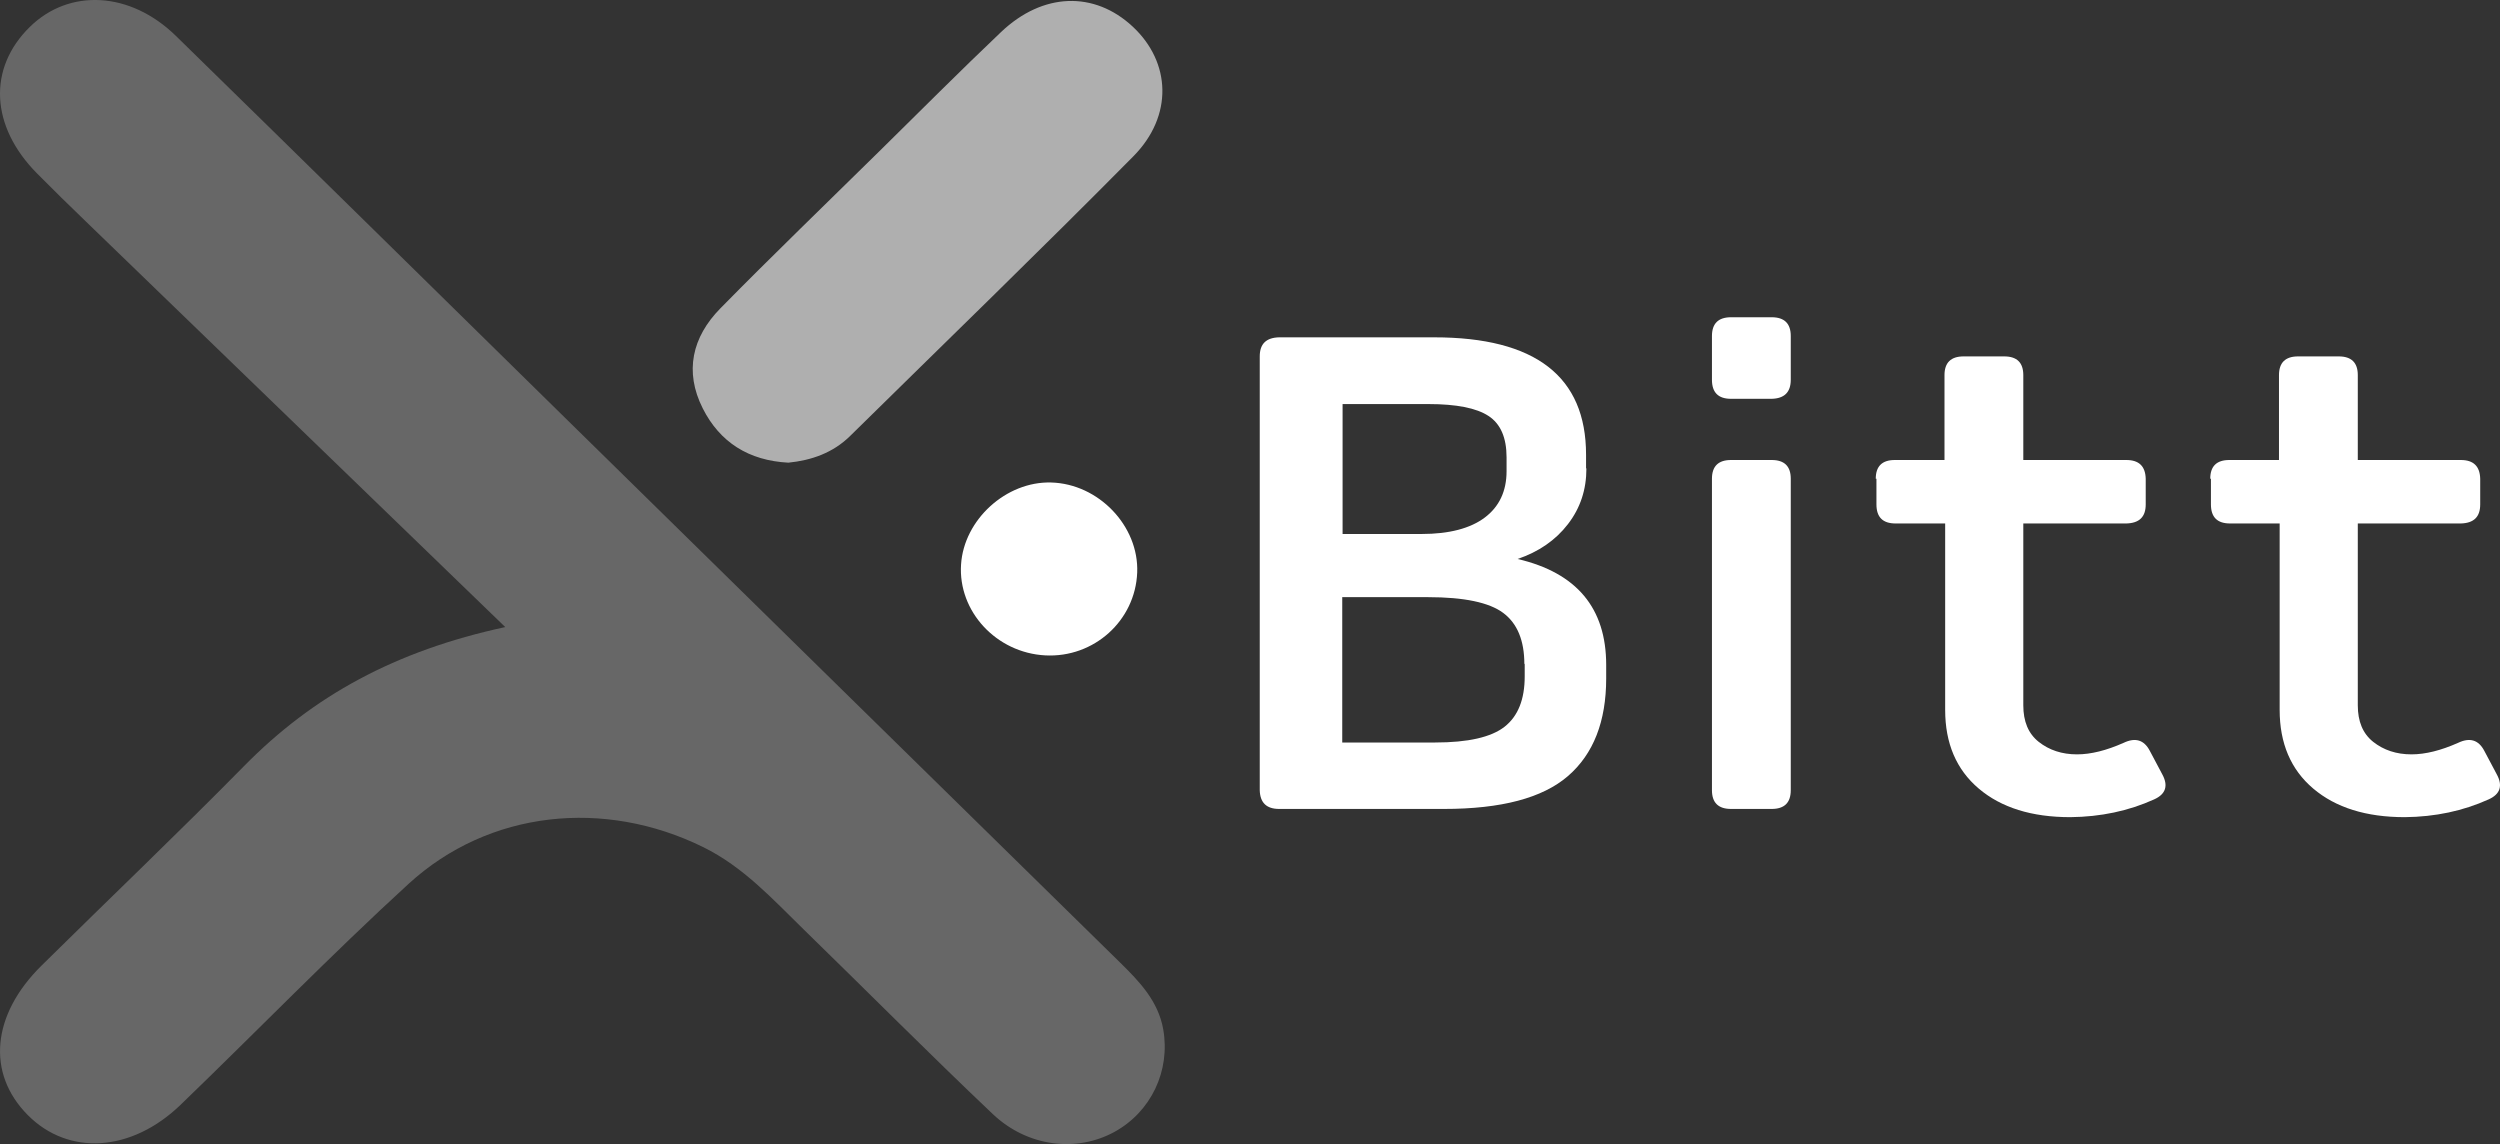
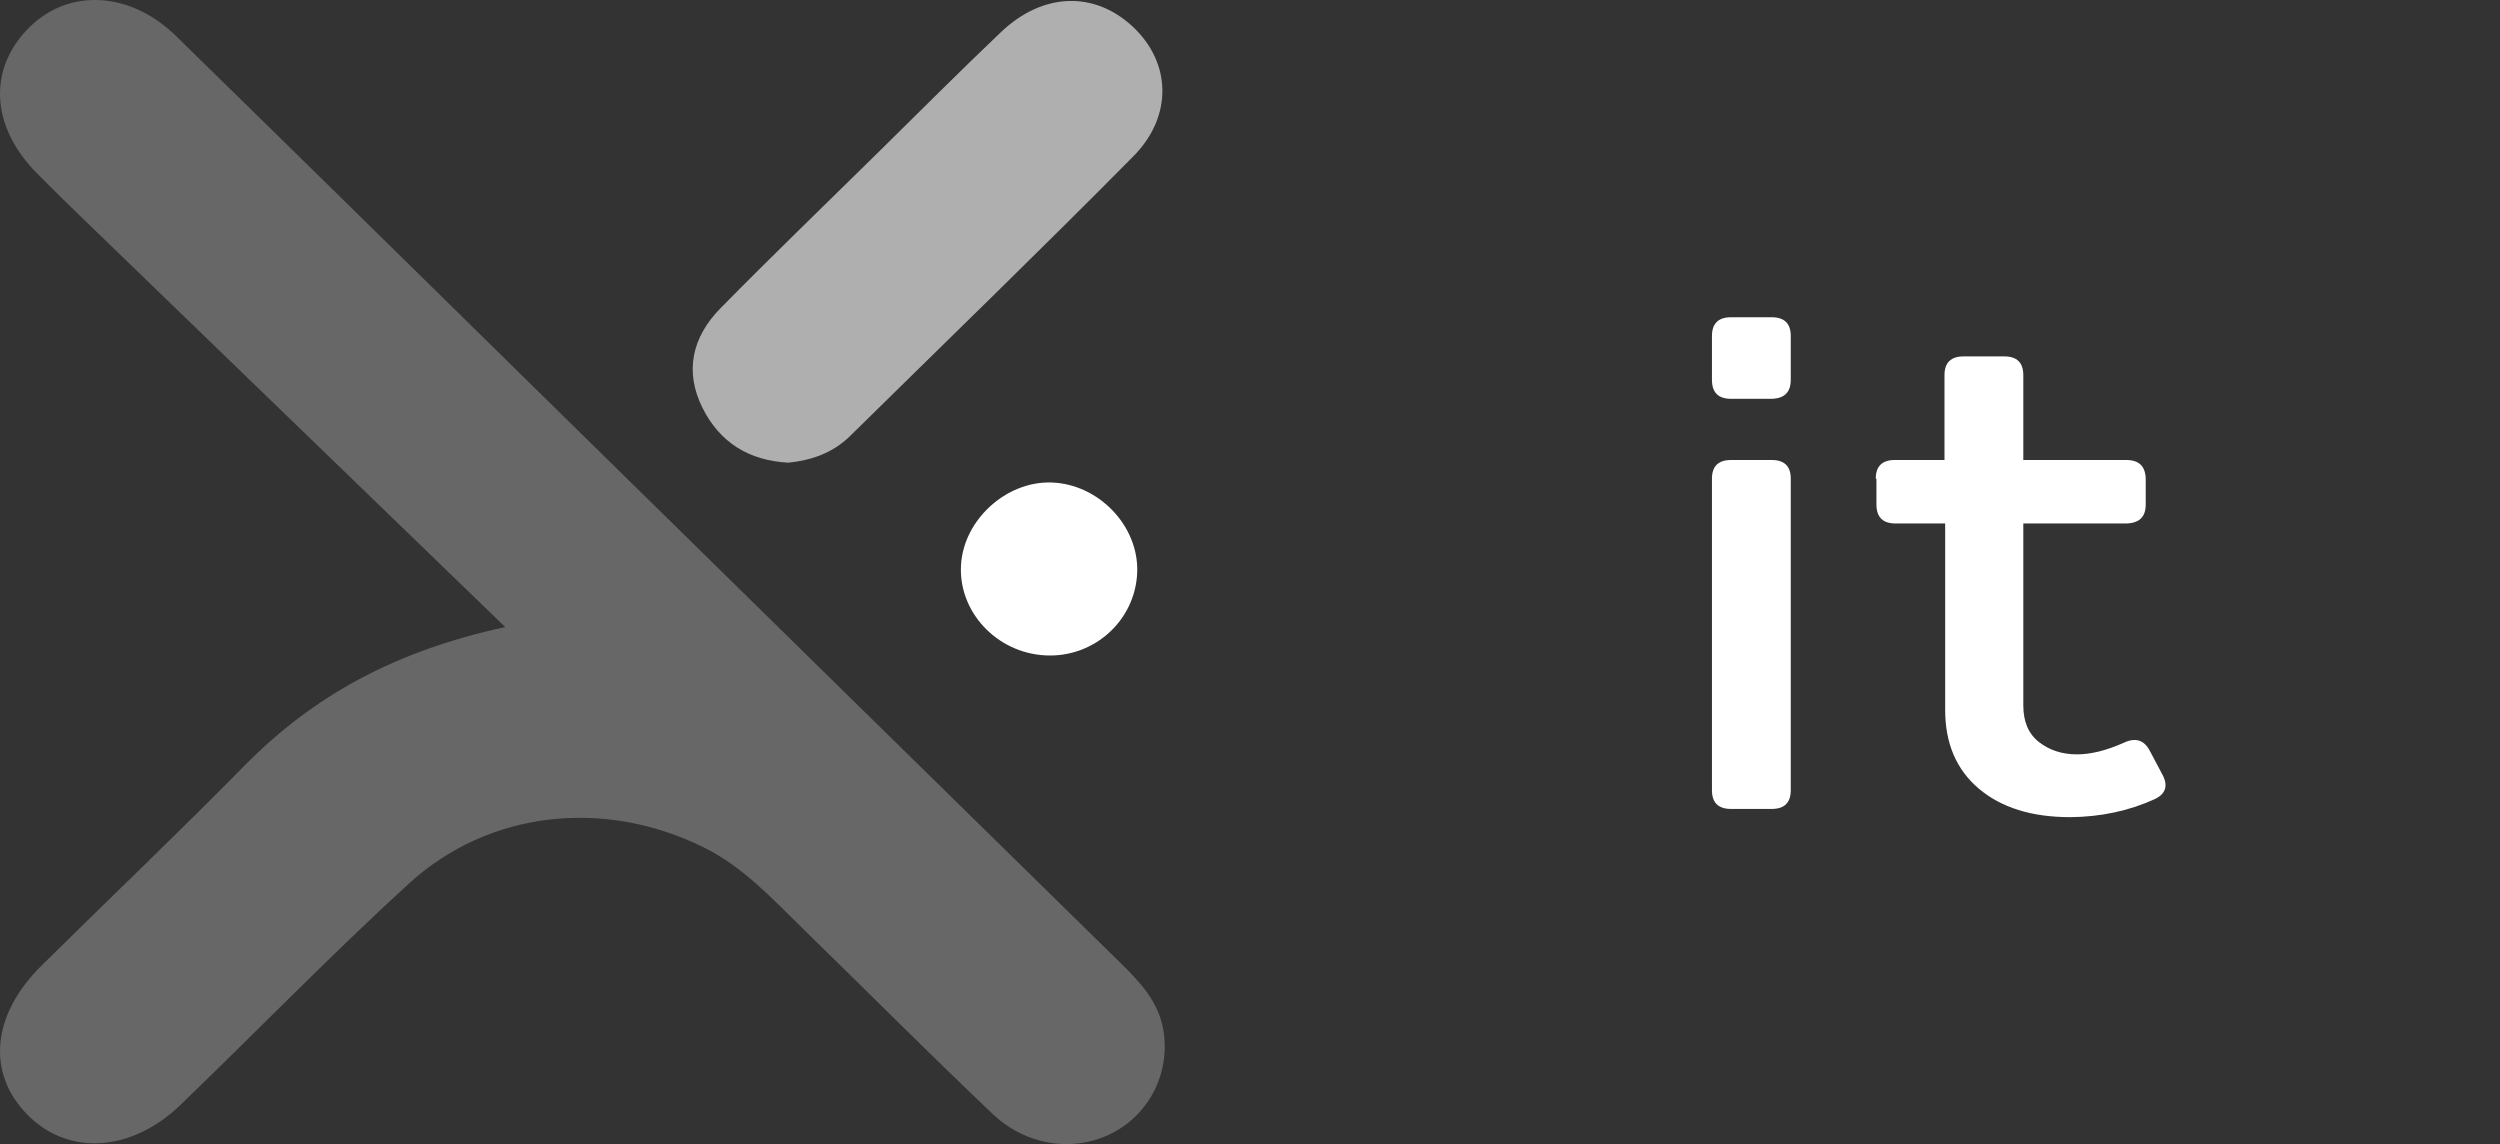
<svg xmlns="http://www.w3.org/2000/svg" width="59" height="27" viewBox="0 0 59 27" fill="none">
  <rect x="0" y="0" width="59" height="27" fill="#333333" stroke="none" />
-   <path d="M37.431 11.05V10.732C37.431 8.884 36.236 7.961 33.846 7.961H30.189C29.881 7.968 29.73 8.116 29.73 8.411V18.649C29.738 18.944 29.889 19.091 30.189 19.091H34.075C35.429 19.091 36.402 18.835 37.004 18.315C37.605 17.795 37.906 17.027 37.906 16.01V15.692C37.906 14.349 37.209 13.518 35.816 13.192C36.315 13.021 36.711 12.75 37.004 12.369C37.297 11.989 37.439 11.554 37.439 11.058L37.431 11.05ZM35.555 11.12C35.555 11.593 35.381 11.958 35.041 12.214C34.701 12.47 34.202 12.602 33.553 12.602H31.685V9.536H33.711C34.368 9.536 34.843 9.629 35.128 9.816C35.413 10.002 35.555 10.328 35.555 10.794V11.12ZM35.983 15.661V15.963C35.983 16.507 35.825 16.902 35.508 17.151C35.191 17.399 34.645 17.523 33.87 17.523H31.677V14.093H33.703C34.55 14.093 35.144 14.217 35.476 14.465C35.809 14.713 35.975 15.117 35.975 15.676L35.983 15.661Z" fill="white" />
  <path d="M40.402 7.93V8.962C40.402 9.265 40.553 9.412 40.853 9.412H41.811C42.112 9.404 42.262 9.257 42.262 8.962V7.93C42.262 7.635 42.112 7.487 41.811 7.487H40.853C40.553 7.487 40.402 7.635 40.402 7.93ZM40.402 11.298V18.649C40.402 18.944 40.553 19.091 40.853 19.091H41.811C42.112 19.091 42.262 18.944 42.262 18.649V11.298C42.262 11.003 42.112 10.856 41.811 10.856H40.853C40.553 10.856 40.402 11.003 40.402 11.298Z" fill="white" />
  <path d="M44.284 11.298V11.904C44.284 12.206 44.434 12.354 44.735 12.354H45.906V16.755C45.906 17.539 46.167 18.16 46.698 18.61C47.228 19.06 47.948 19.285 48.858 19.285C49.578 19.278 50.235 19.138 50.837 18.866C51.114 18.742 51.177 18.54 51.027 18.269L50.734 17.717C50.599 17.461 50.394 17.399 50.117 17.531C49.713 17.71 49.349 17.803 49.017 17.803C48.66 17.803 48.36 17.702 48.114 17.508C47.869 17.314 47.75 17.027 47.75 16.646V12.354H50.18C50.489 12.346 50.639 12.199 50.639 11.904V11.298C50.631 11.003 50.481 10.856 50.18 10.856H47.75V8.853C47.75 8.558 47.6 8.411 47.299 8.411H46.342C46.041 8.411 45.89 8.558 45.89 8.853V10.856H44.719C44.418 10.856 44.268 11.003 44.268 11.298H44.284Z" fill="white" />
-   <path d="M52.178 11.298V11.904C52.178 12.206 52.328 12.354 52.629 12.354H53.8V16.755C53.8 17.539 54.061 18.16 54.592 18.61C55.122 19.06 55.842 19.285 56.752 19.285C57.472 19.278 58.129 19.138 58.731 18.866C59.008 18.742 59.071 18.54 58.921 18.269L58.628 17.717C58.493 17.461 58.288 17.399 58.011 17.531C57.607 17.71 57.243 17.803 56.91 17.803C56.554 17.803 56.254 17.702 56.008 17.508C55.763 17.314 55.644 17.027 55.644 16.646V12.354H58.074C58.383 12.346 58.533 12.199 58.533 11.904V11.298C58.525 11.003 58.375 10.856 58.074 10.856H55.644V8.853C55.644 8.558 55.494 8.411 55.193 8.411H54.235C53.935 8.411 53.784 8.558 53.784 8.853V10.856H52.613C52.312 10.856 52.162 11.003 52.162 11.298H52.178Z" fill="white" />
  <path fill-rule="evenodd" clip-rule="evenodd" d="M11.924 14.799C8.48 11.467 5.257 8.353 2.036 5.236C1.644 4.858 1.254 4.478 0.872 4.091C-0.227 2.98 -0.292 1.612 0.704 0.635C1.634 -0.278 3.073 -0.206 4.15 0.846C7.219 3.845 10.276 6.856 13.337 9.862C17.702 14.147 22.065 18.432 26.433 22.715C26.895 23.168 27.334 23.627 27.452 24.291C27.625 25.272 27.165 26.24 26.297 26.715C25.409 27.2 24.253 27.071 23.431 26.293C21.92 24.861 20.454 23.383 18.963 21.931C18.232 21.218 17.545 20.46 16.594 19.991C14.264 18.845 11.542 19.119 9.64 20.861C7.798 22.548 6.058 24.341 4.261 26.074C3.101 27.193 1.617 27.283 0.657 26.317C-0.32 25.335 -0.201 23.955 0.977 22.791C2.571 21.216 4.195 19.669 5.767 18.072C7.387 16.426 9.324 15.36 11.924 14.799Z" fill="#676767" />
  <path fill-rule="evenodd" clip-rule="evenodd" d="M18.605 10.919C17.668 10.87 16.988 10.437 16.585 9.638C16.146 8.769 16.336 7.954 16.999 7.279C18.23 6.027 19.496 4.807 20.748 3.574C21.705 2.633 22.651 1.681 23.625 0.756C24.611 -0.181 25.827 -0.217 26.734 0.63C27.634 1.47 27.691 2.734 26.748 3.688C24.547 5.913 22.296 8.091 20.065 10.287C19.658 10.689 19.15 10.864 18.605 10.919Z" fill="#AFAFAF" />
  <path fill-rule="evenodd" clip-rule="evenodd" d="M26.838 13.51C26.794 14.647 25.817 15.528 24.668 15.467C23.513 15.406 22.608 14.428 22.681 13.321C22.749 12.263 23.747 11.356 24.808 11.387C25.928 11.418 26.88 12.415 26.838 13.51Z" fill="white" />
</svg>